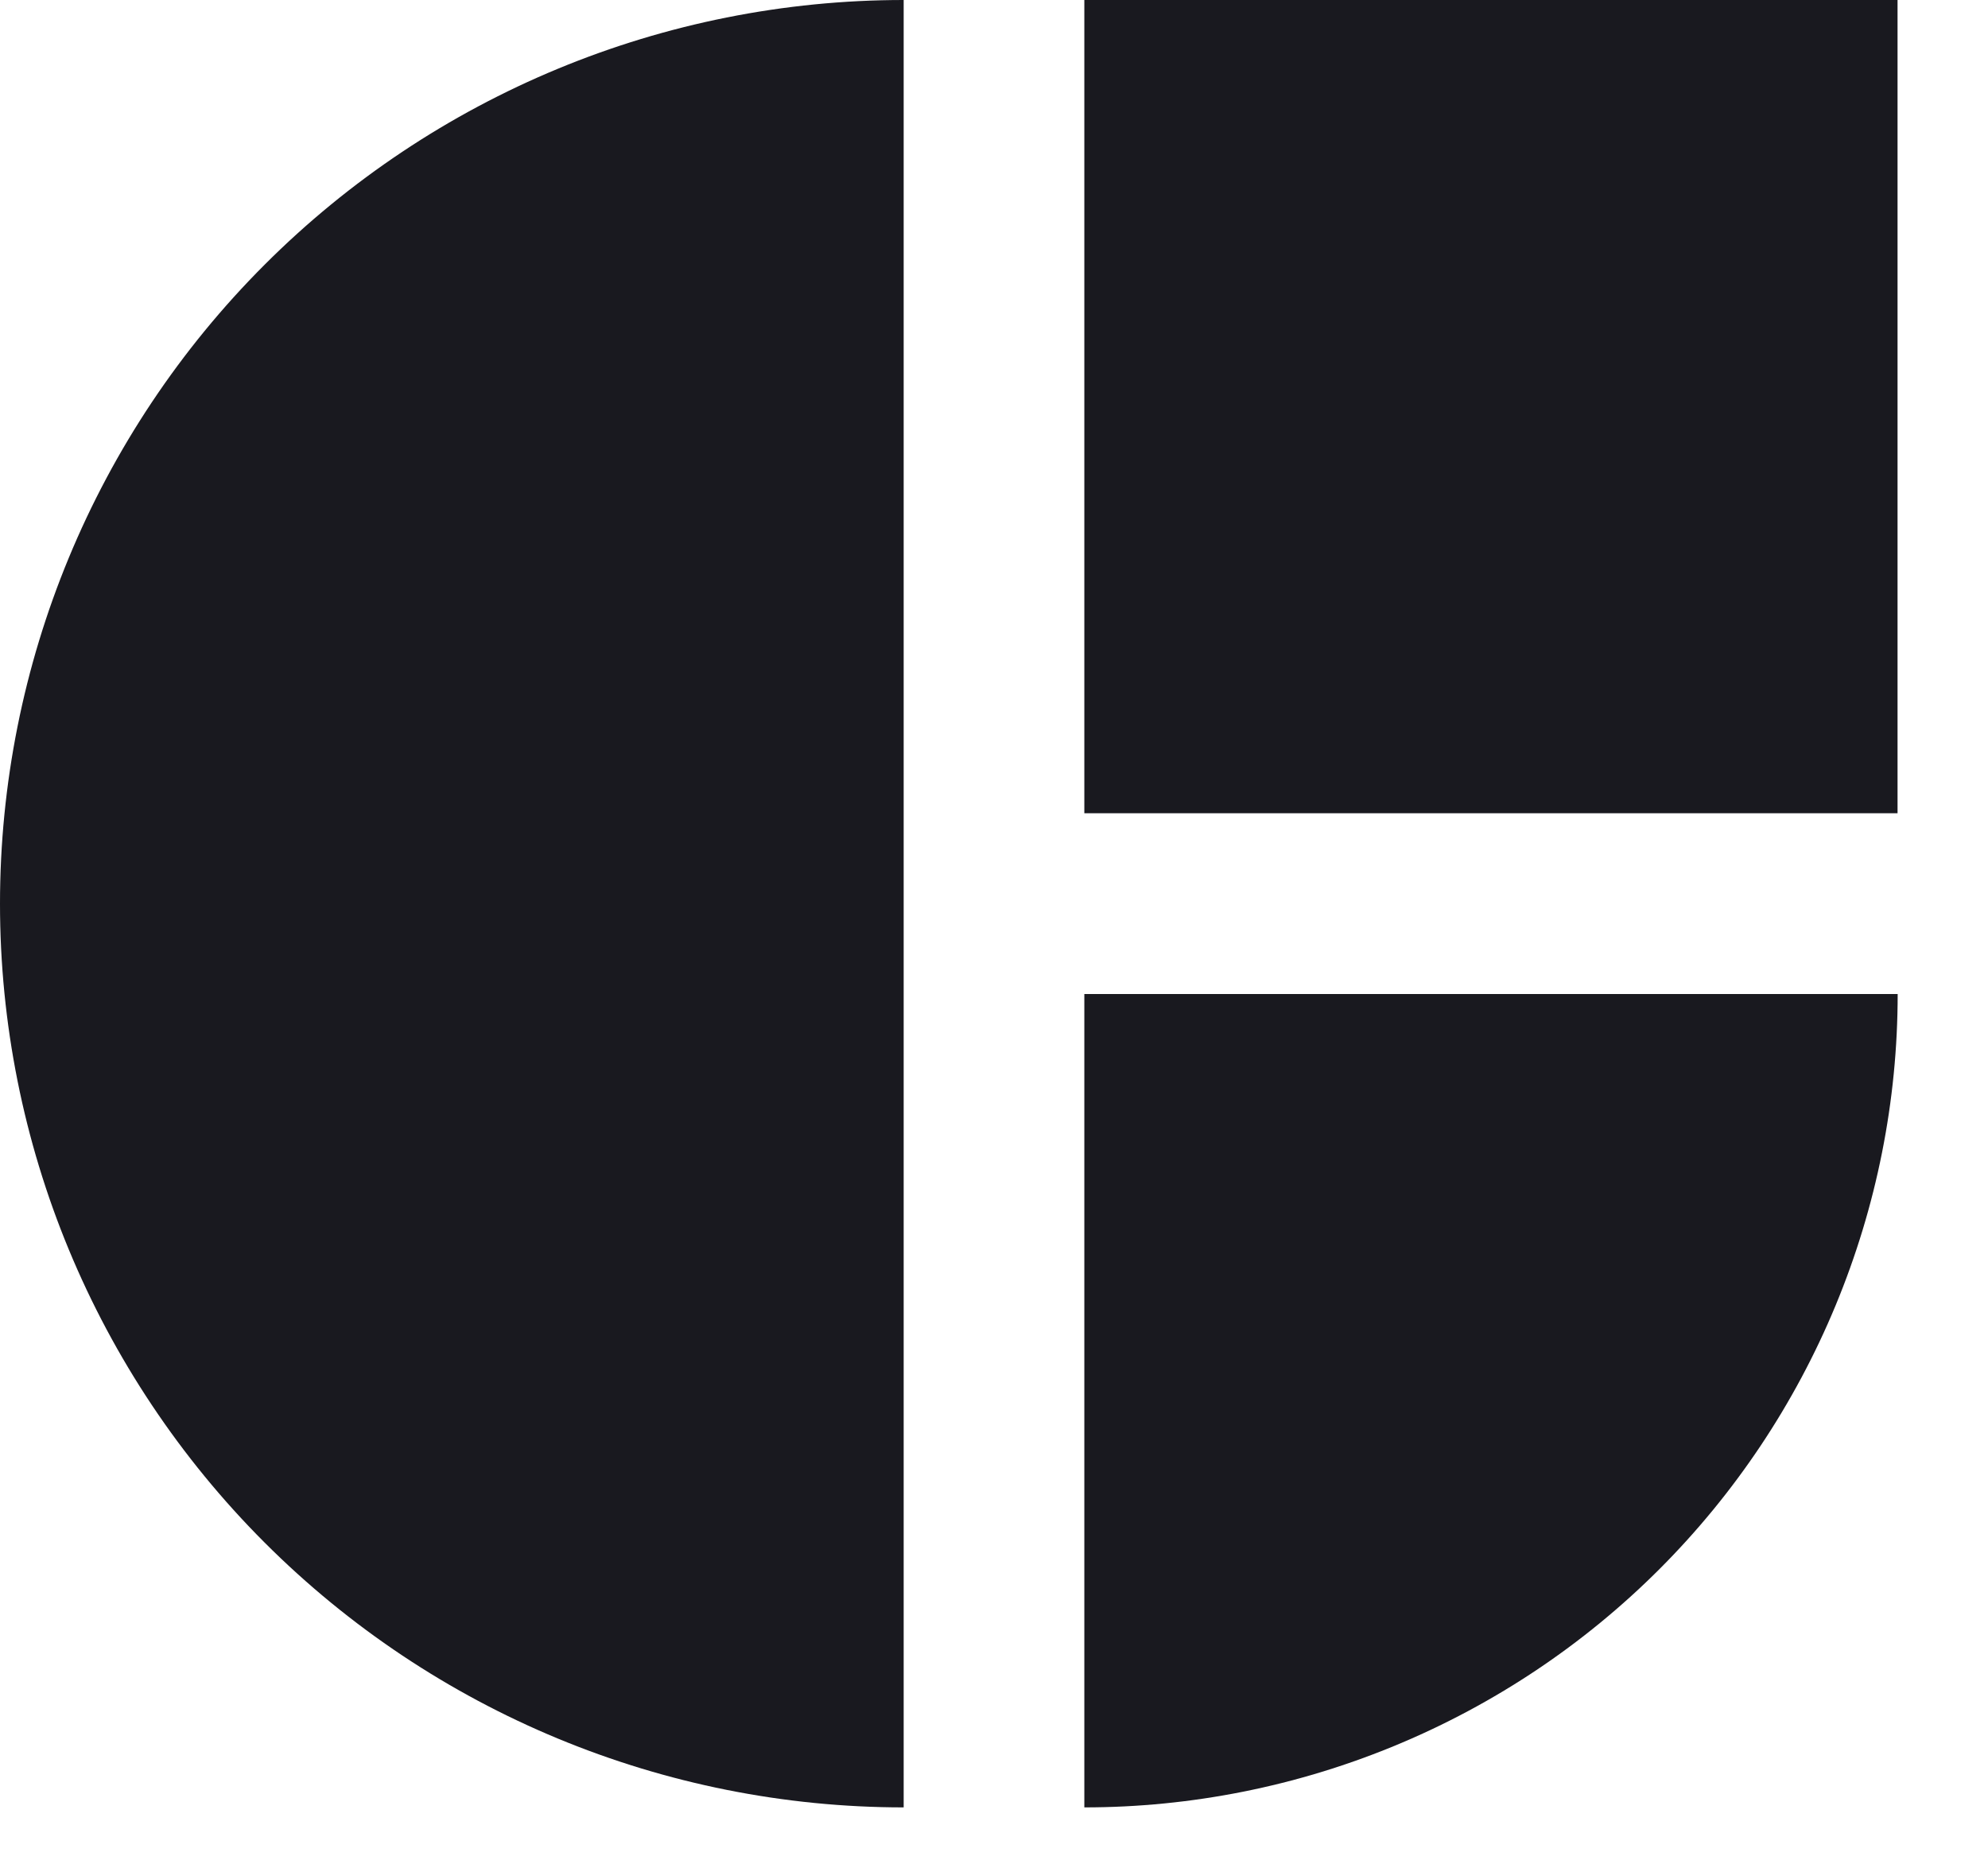
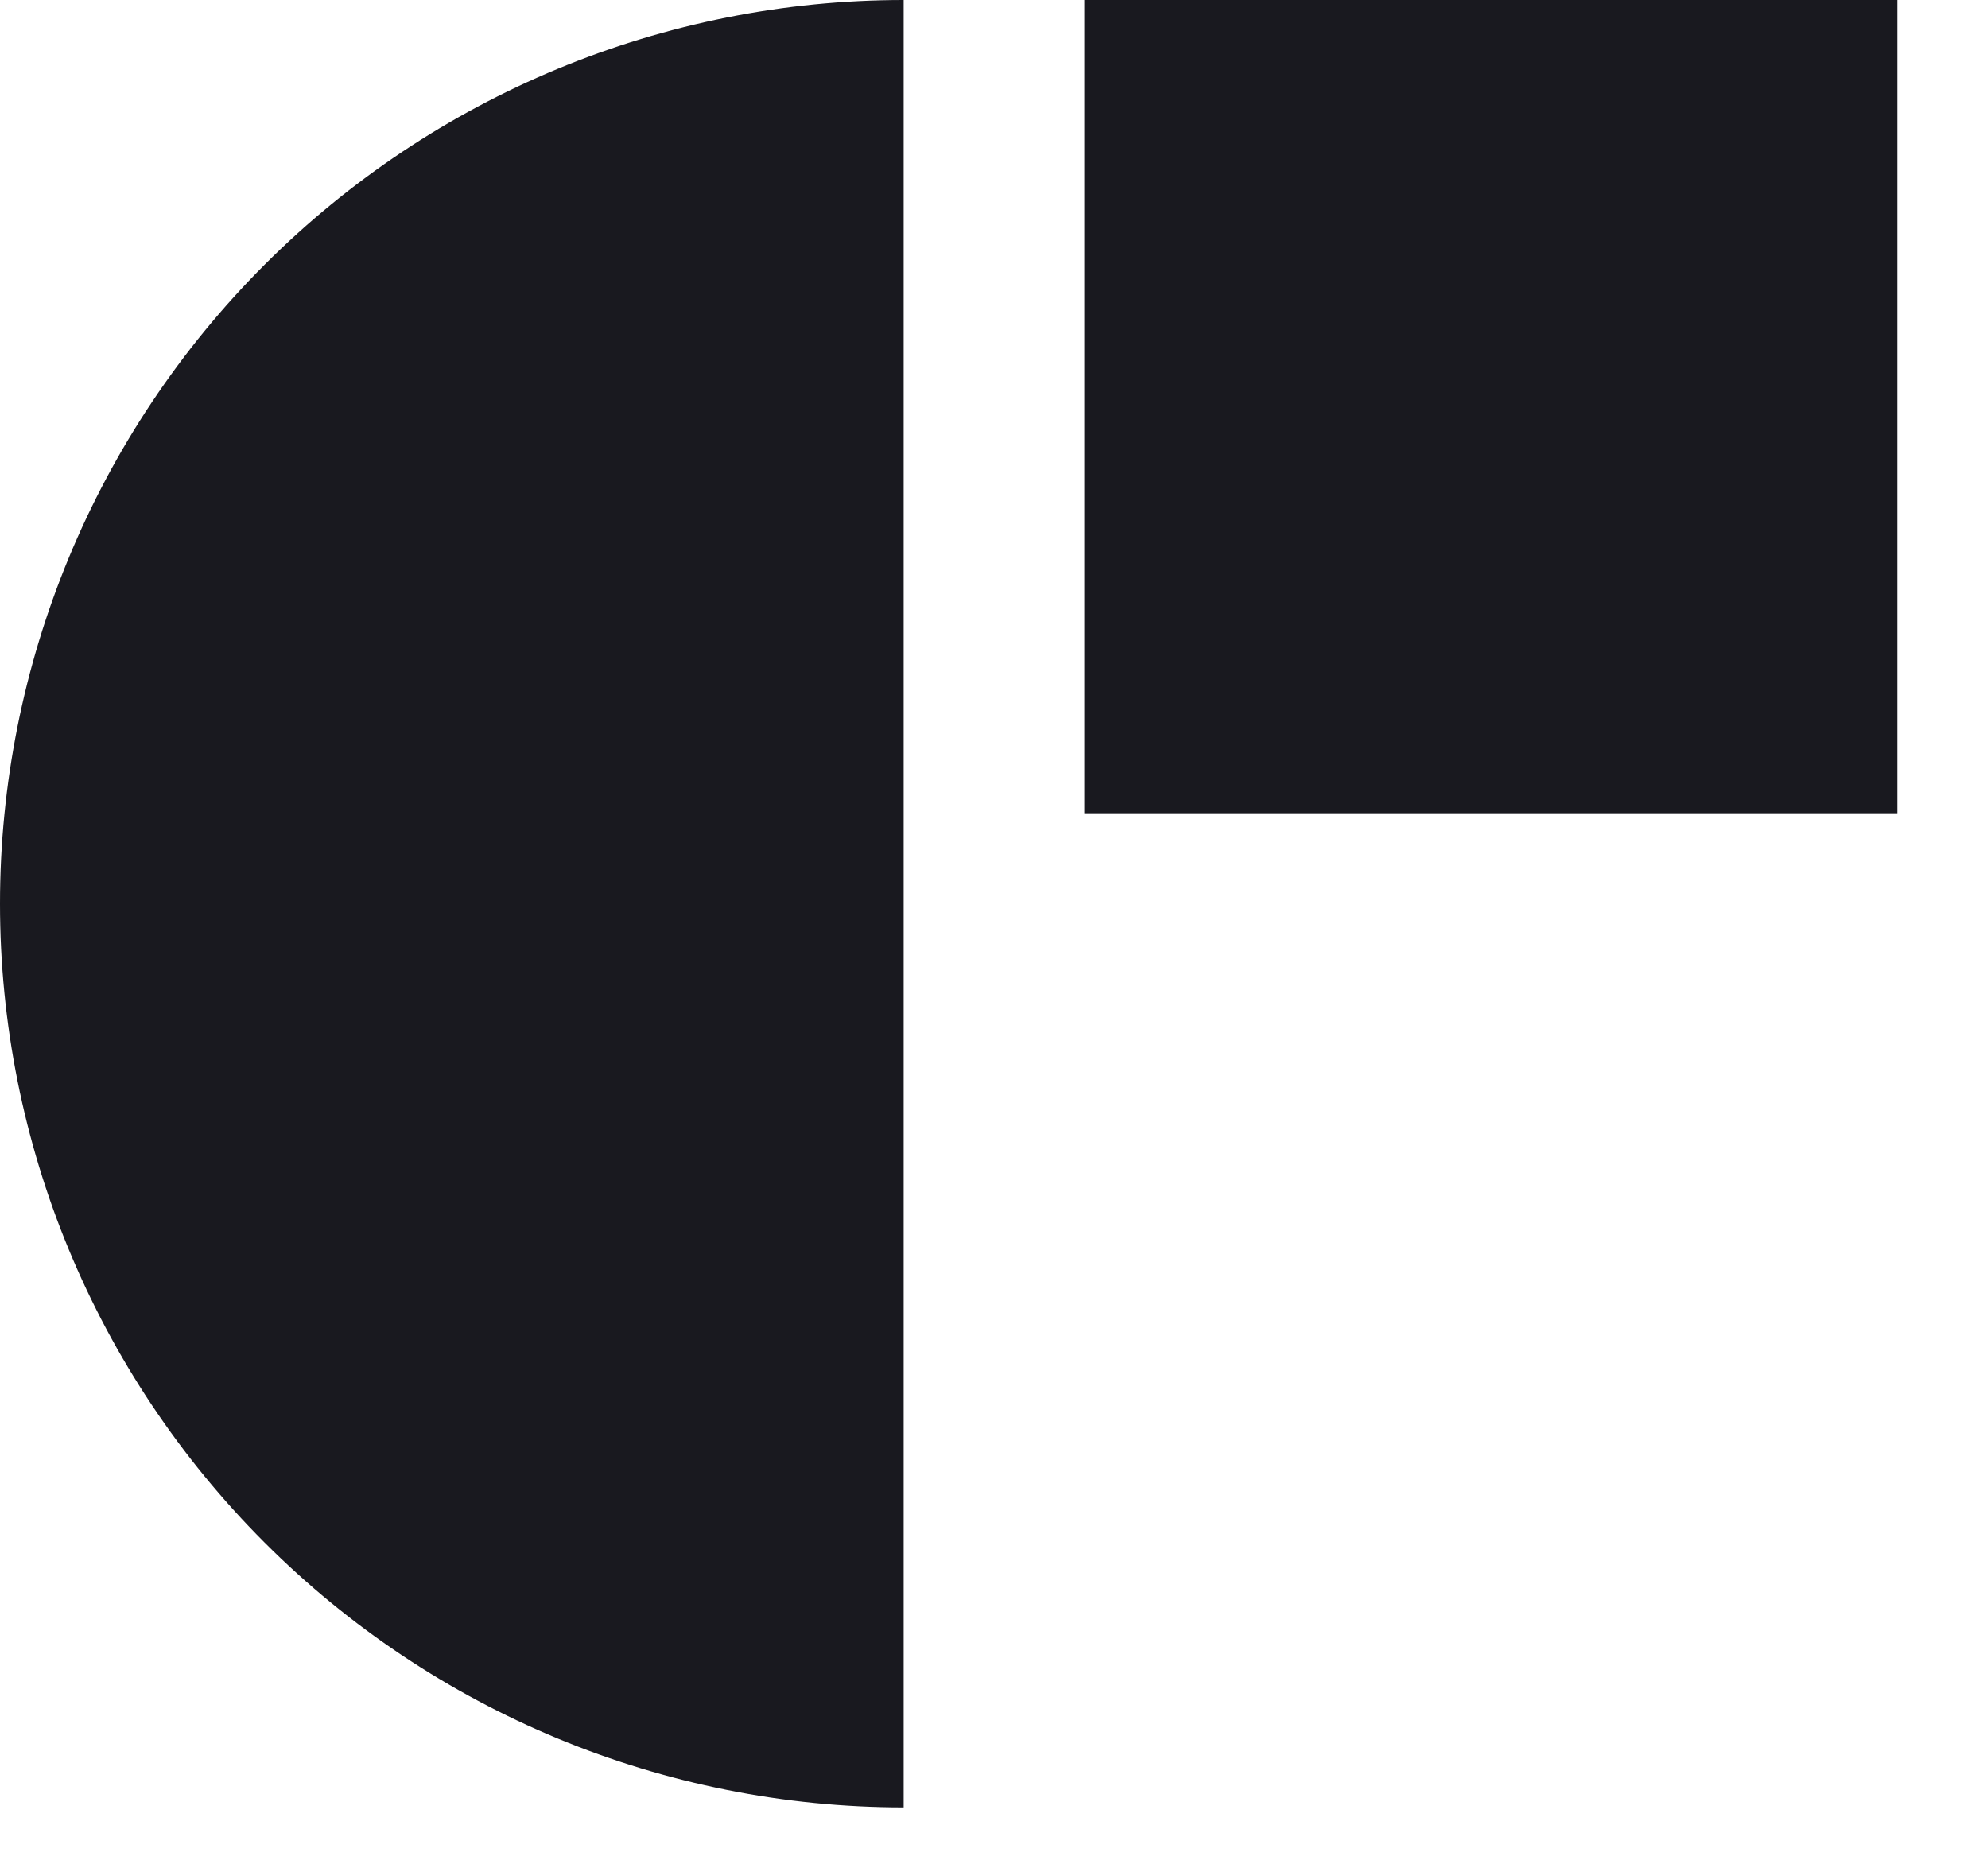
<svg xmlns="http://www.w3.org/2000/svg" width="16" height="15" viewBox="0 0 16 15" fill="none">
  <path d="M7.273 0C5.344 -2.30013e-08 3.494 0.766 2.13 2.13C0.766 3.494 1.68625e-07 5.344 0 7.273C-1.68625e-07 9.202 0.766 11.051 2.13 12.415C3.494 13.779 5.344 14.546 7.273 14.546L7.273 7.273L7.273 0Z" fill="#19191F" />
-   <path d="M8.727 14.546C9.587 14.546 10.438 14.376 11.232 14.047C12.026 13.718 12.748 13.236 13.355 12.629C13.963 12.021 14.445 11.299 14.774 10.505C15.103 9.711 15.273 8.86 15.273 8H8.727L8.727 14.546Z" fill="#19191F" />
  <rect x="8.727" width="6.545" height="6.545" fill="#19191F" />
</svg>